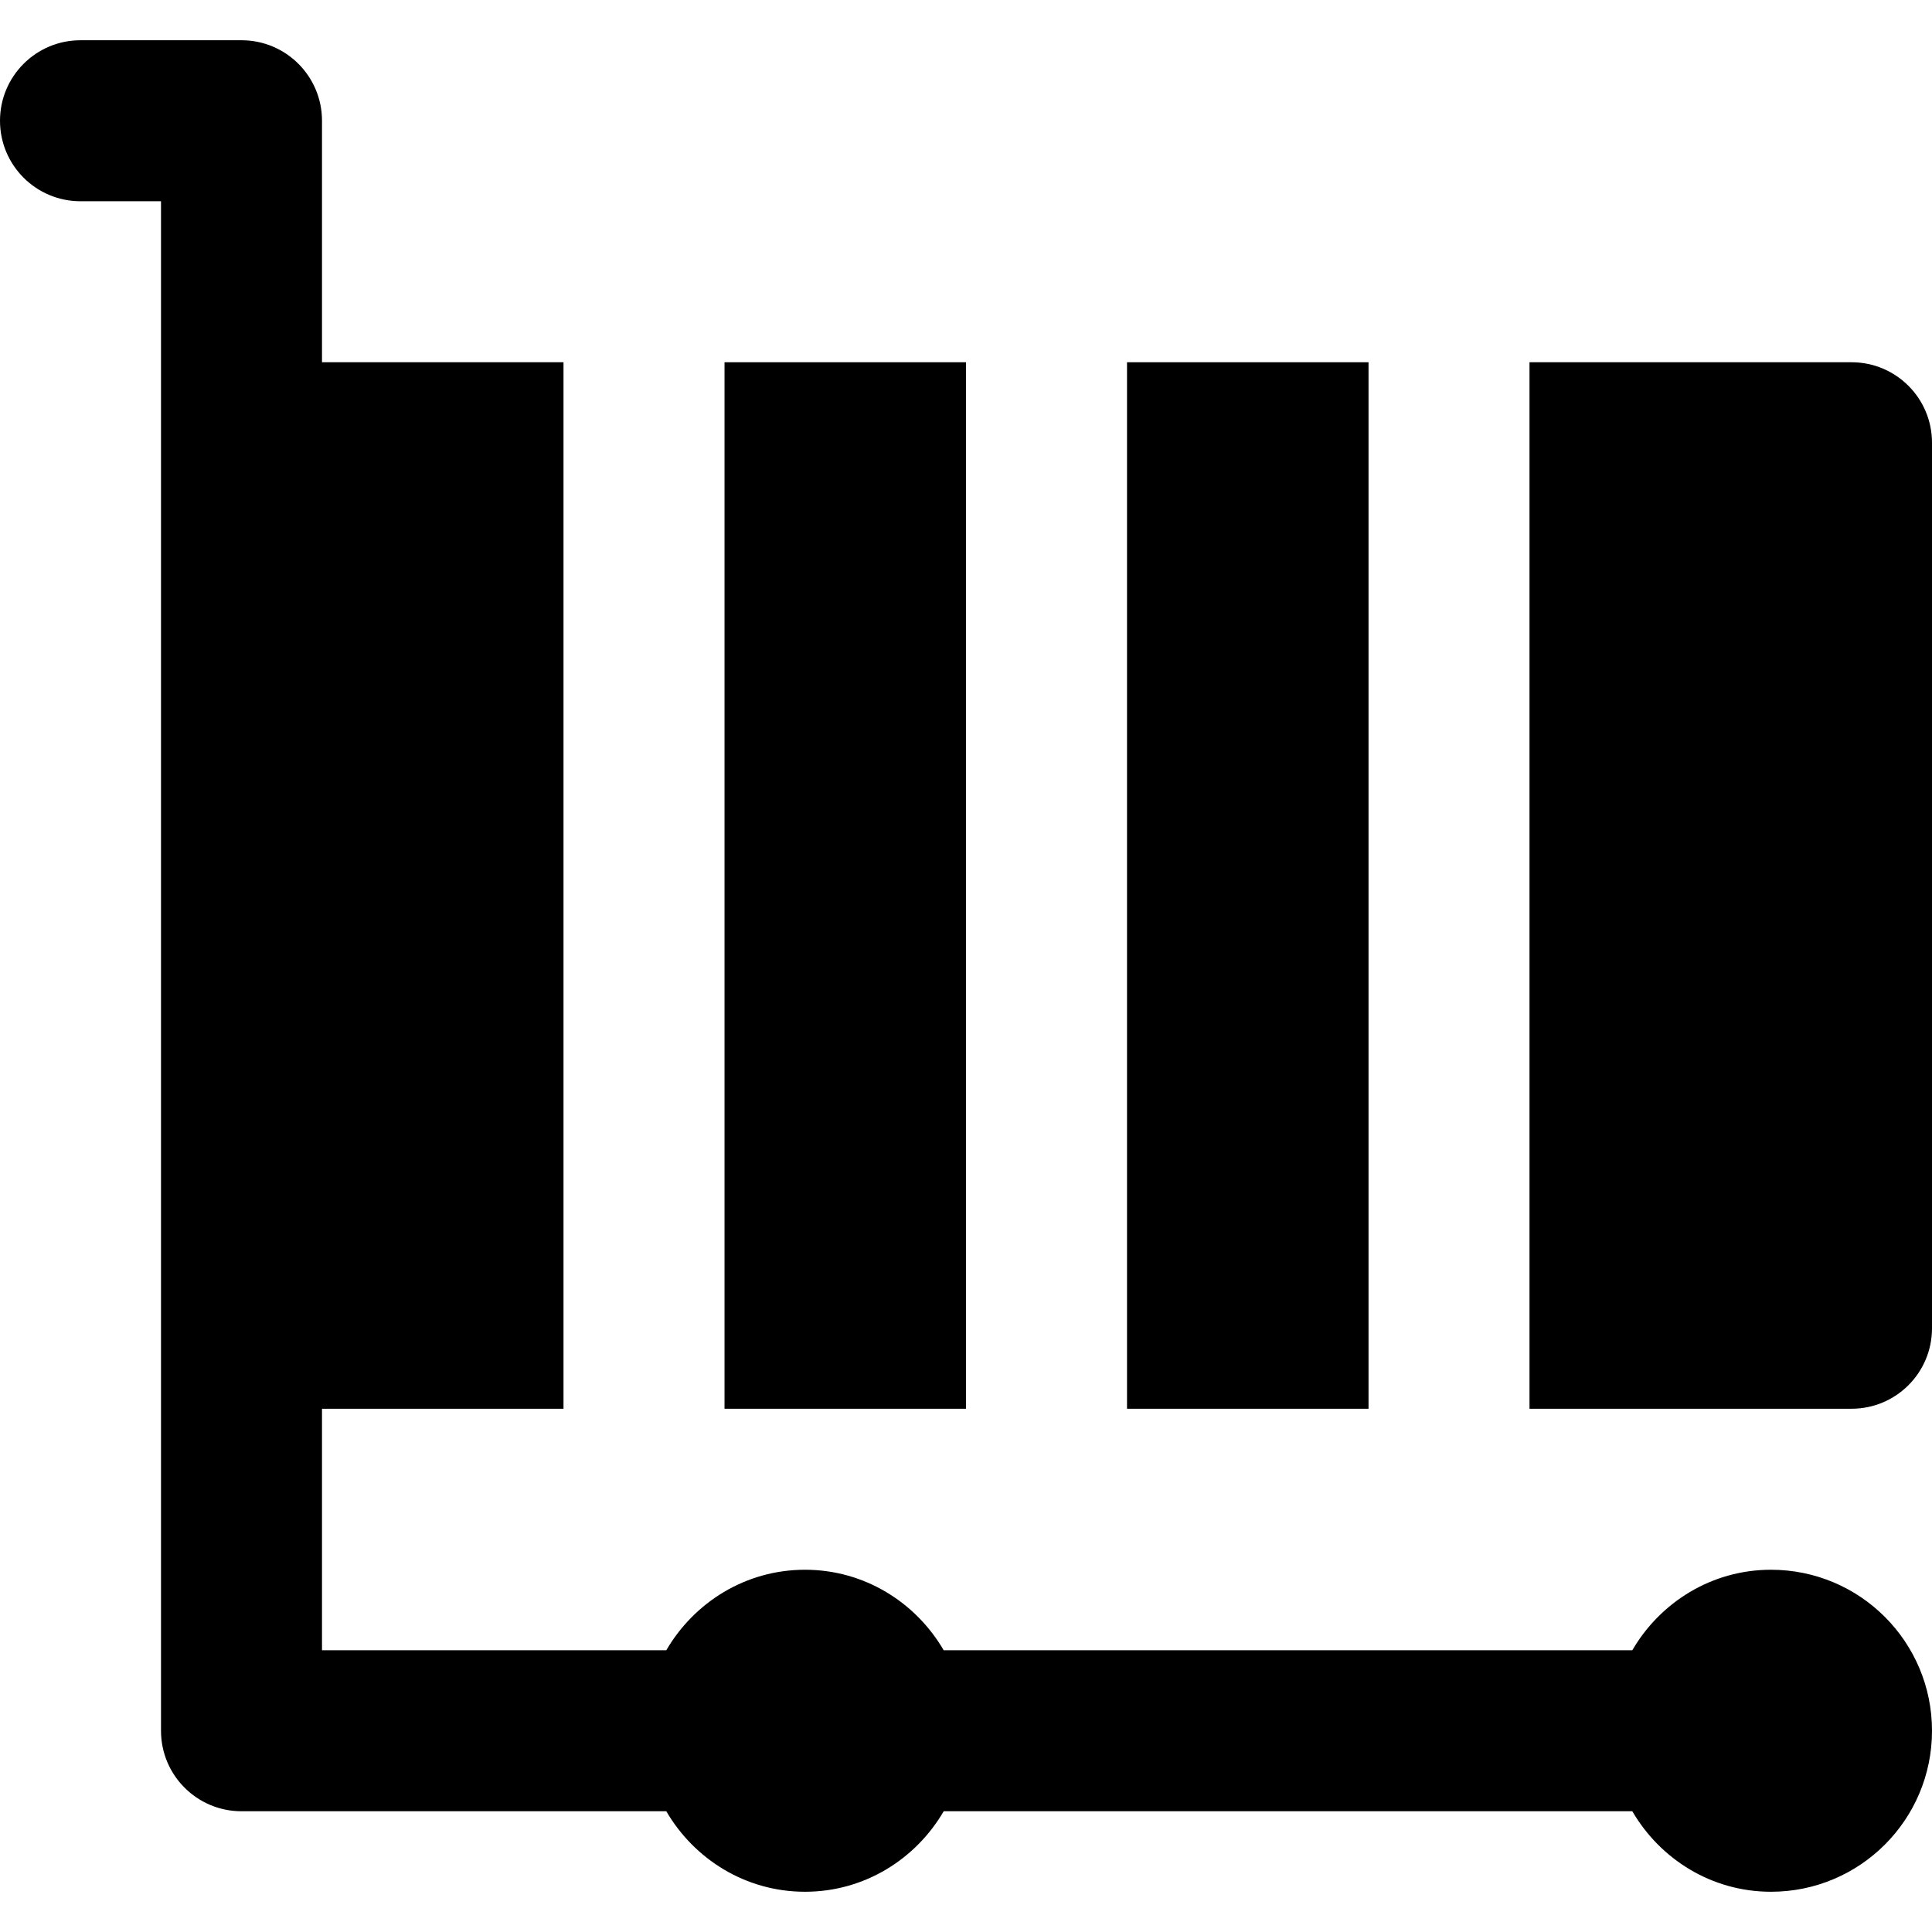
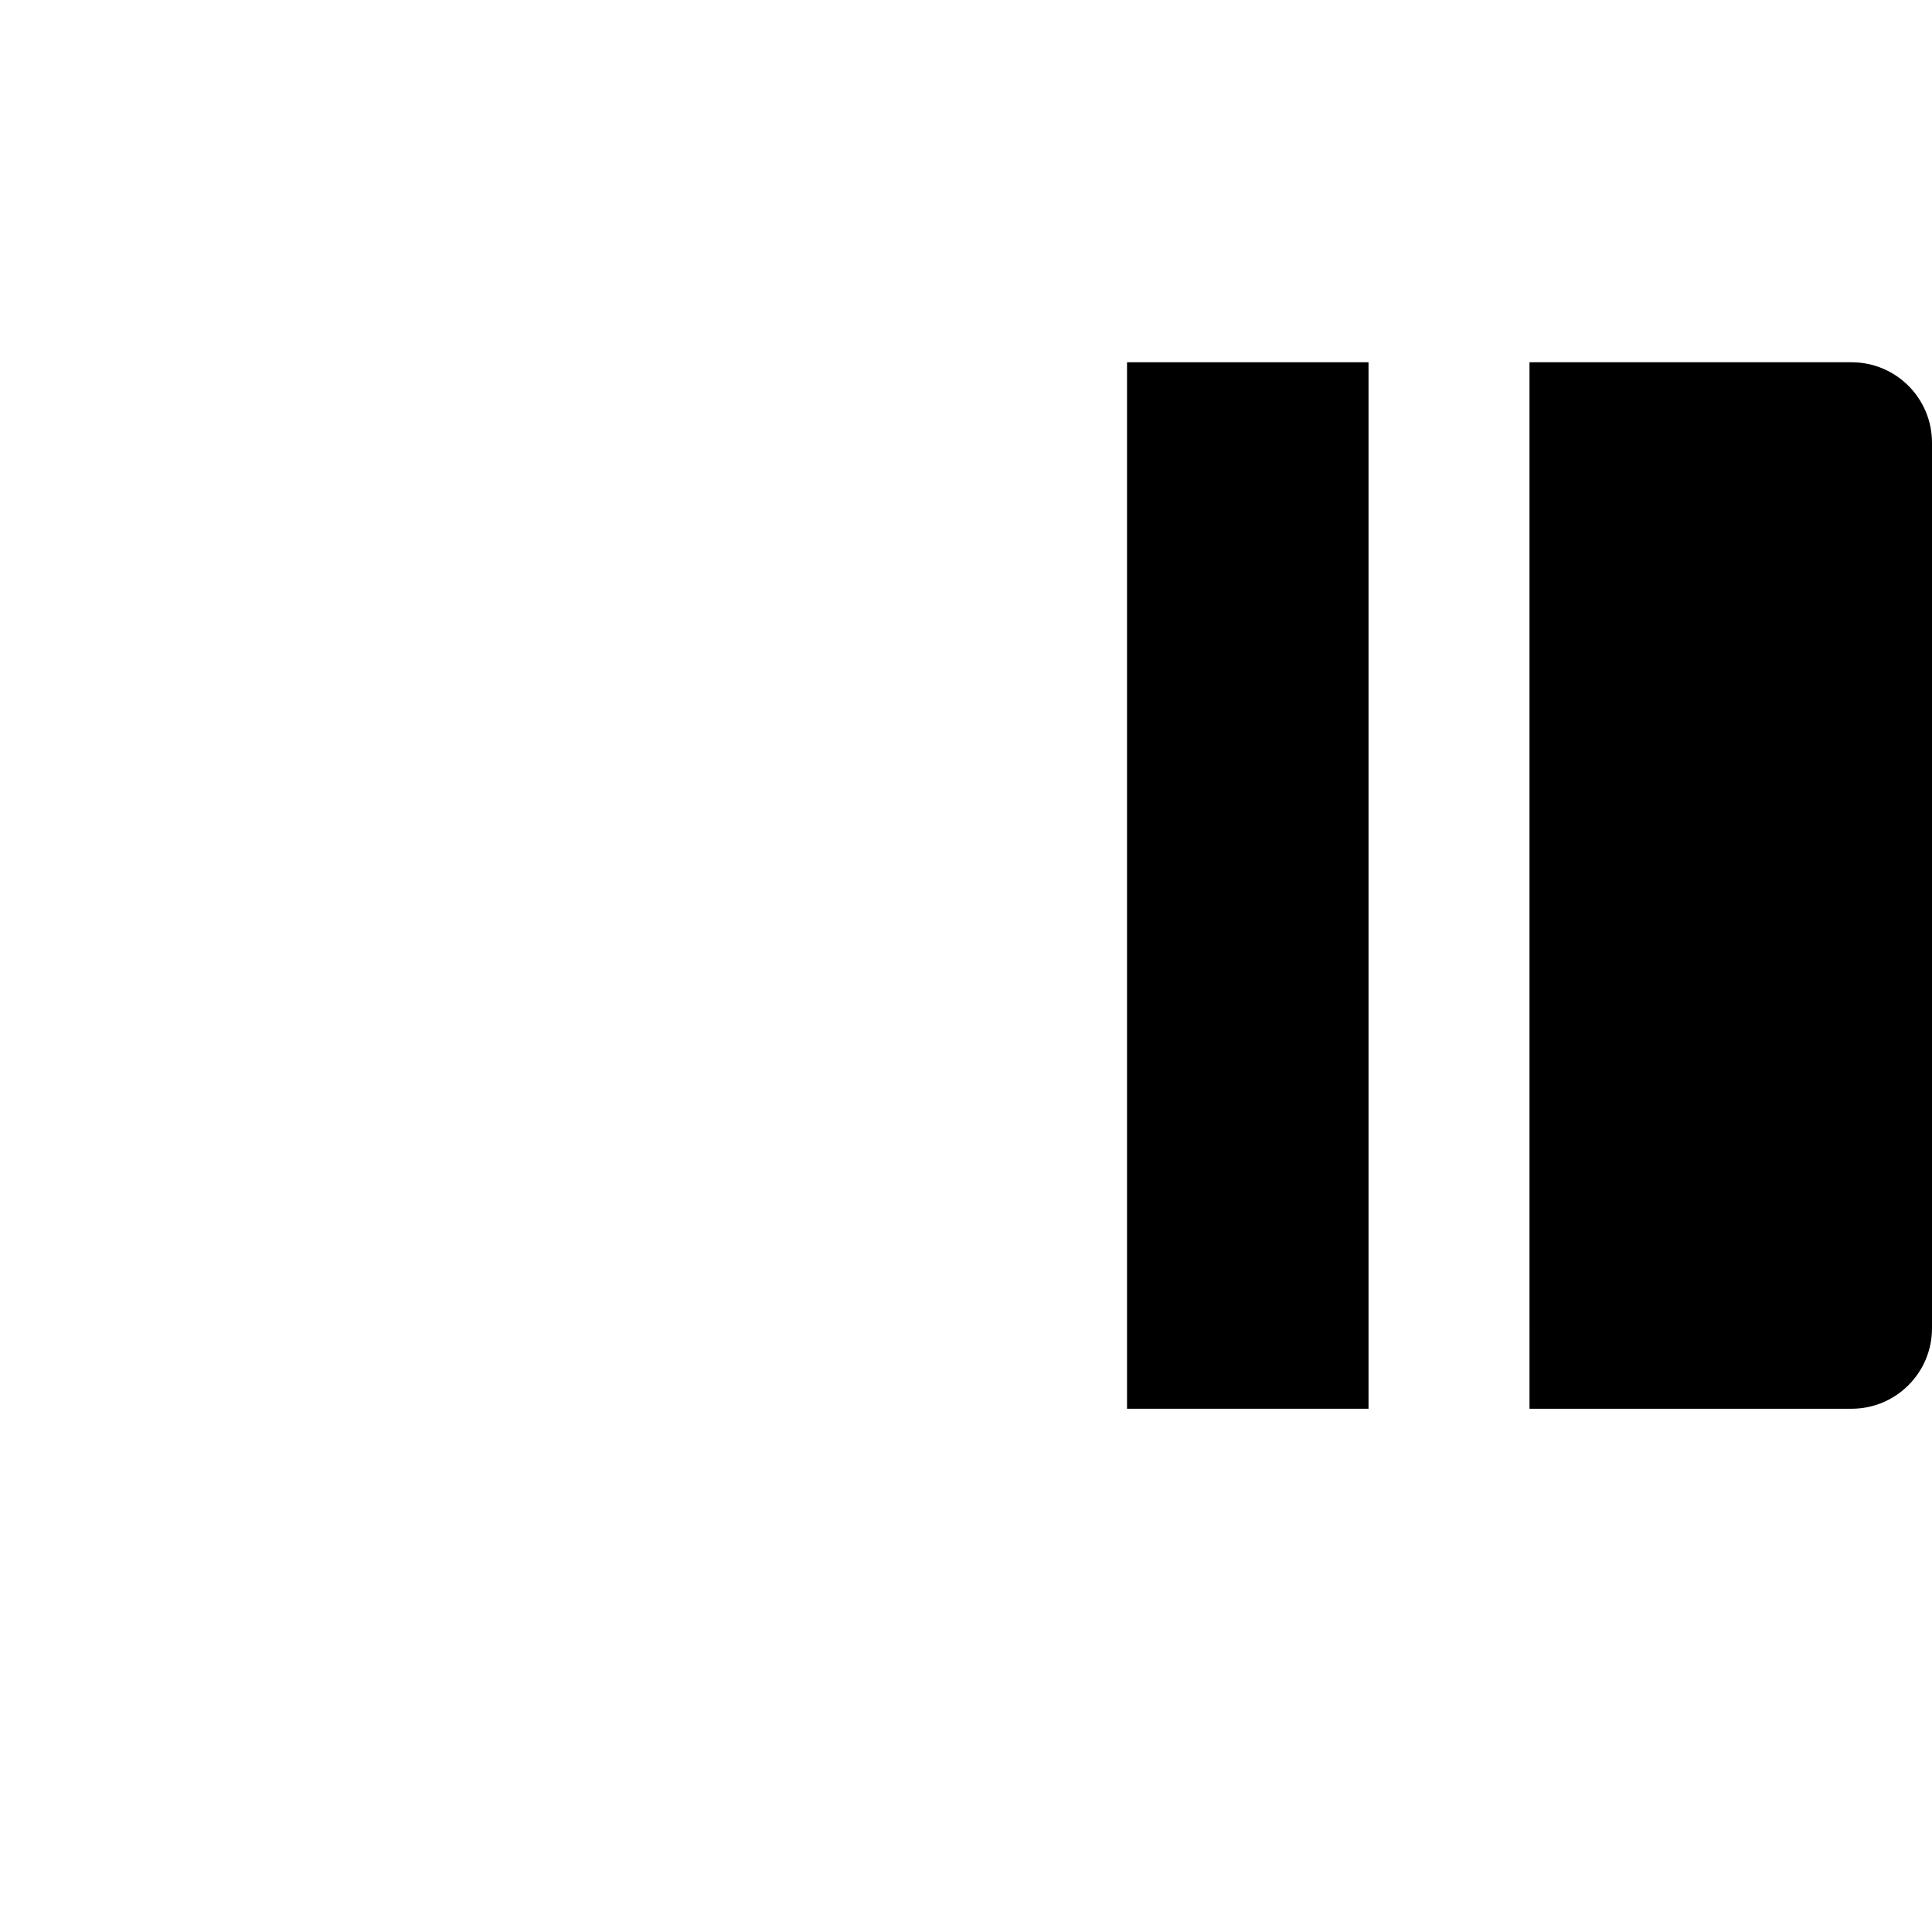
<svg xmlns="http://www.w3.org/2000/svg" fill="#000000" version="1.1" id="Layer_1" viewBox="0 0 491.52 491.52" xml:space="preserve">
  <g>
    <g>
      <g>
-         <path d="M450.56,399.36c-15.114,0-28.18,8.294-35.287,20.48H240.087c-7.107-12.186-20.173-20.48-35.287-20.48     c-15.114,0-28.18,8.294-35.287,20.48H81.92V358.4h61.44V92.16H81.92V30.72c0-11.325-9.175-20.48-20.48-20.48H20.48     C9.175,10.24,0,19.395,0,30.72S9.175,51.2,20.48,51.2h20.48v61.44v20.48v204.8v102.4c0,11.325,9.175,20.48,20.48,20.48h108.073     c7.107,12.186,20.173,20.48,35.287,20.48c15.114,0,28.18-8.294,35.287-20.48h175.186c7.107,12.186,20.173,20.48,35.287,20.48     c22.63,0,40.96-18.33,40.96-40.96S473.19,399.36,450.56,399.36z" />
        <rect x="286.726" y="92.16" width="61.44" height="266.24" />
        <path d="M471.04,92.16h-81.92V358.4h81.92c11.325,0,20.48-9.155,20.48-20.48V112.64C491.52,101.315,482.365,92.16,471.04,92.16z" />
-         <rect x="184.326" y="92.16" width="61.44" height="266.24" />
      </g>
    </g>
  </g>
</svg>